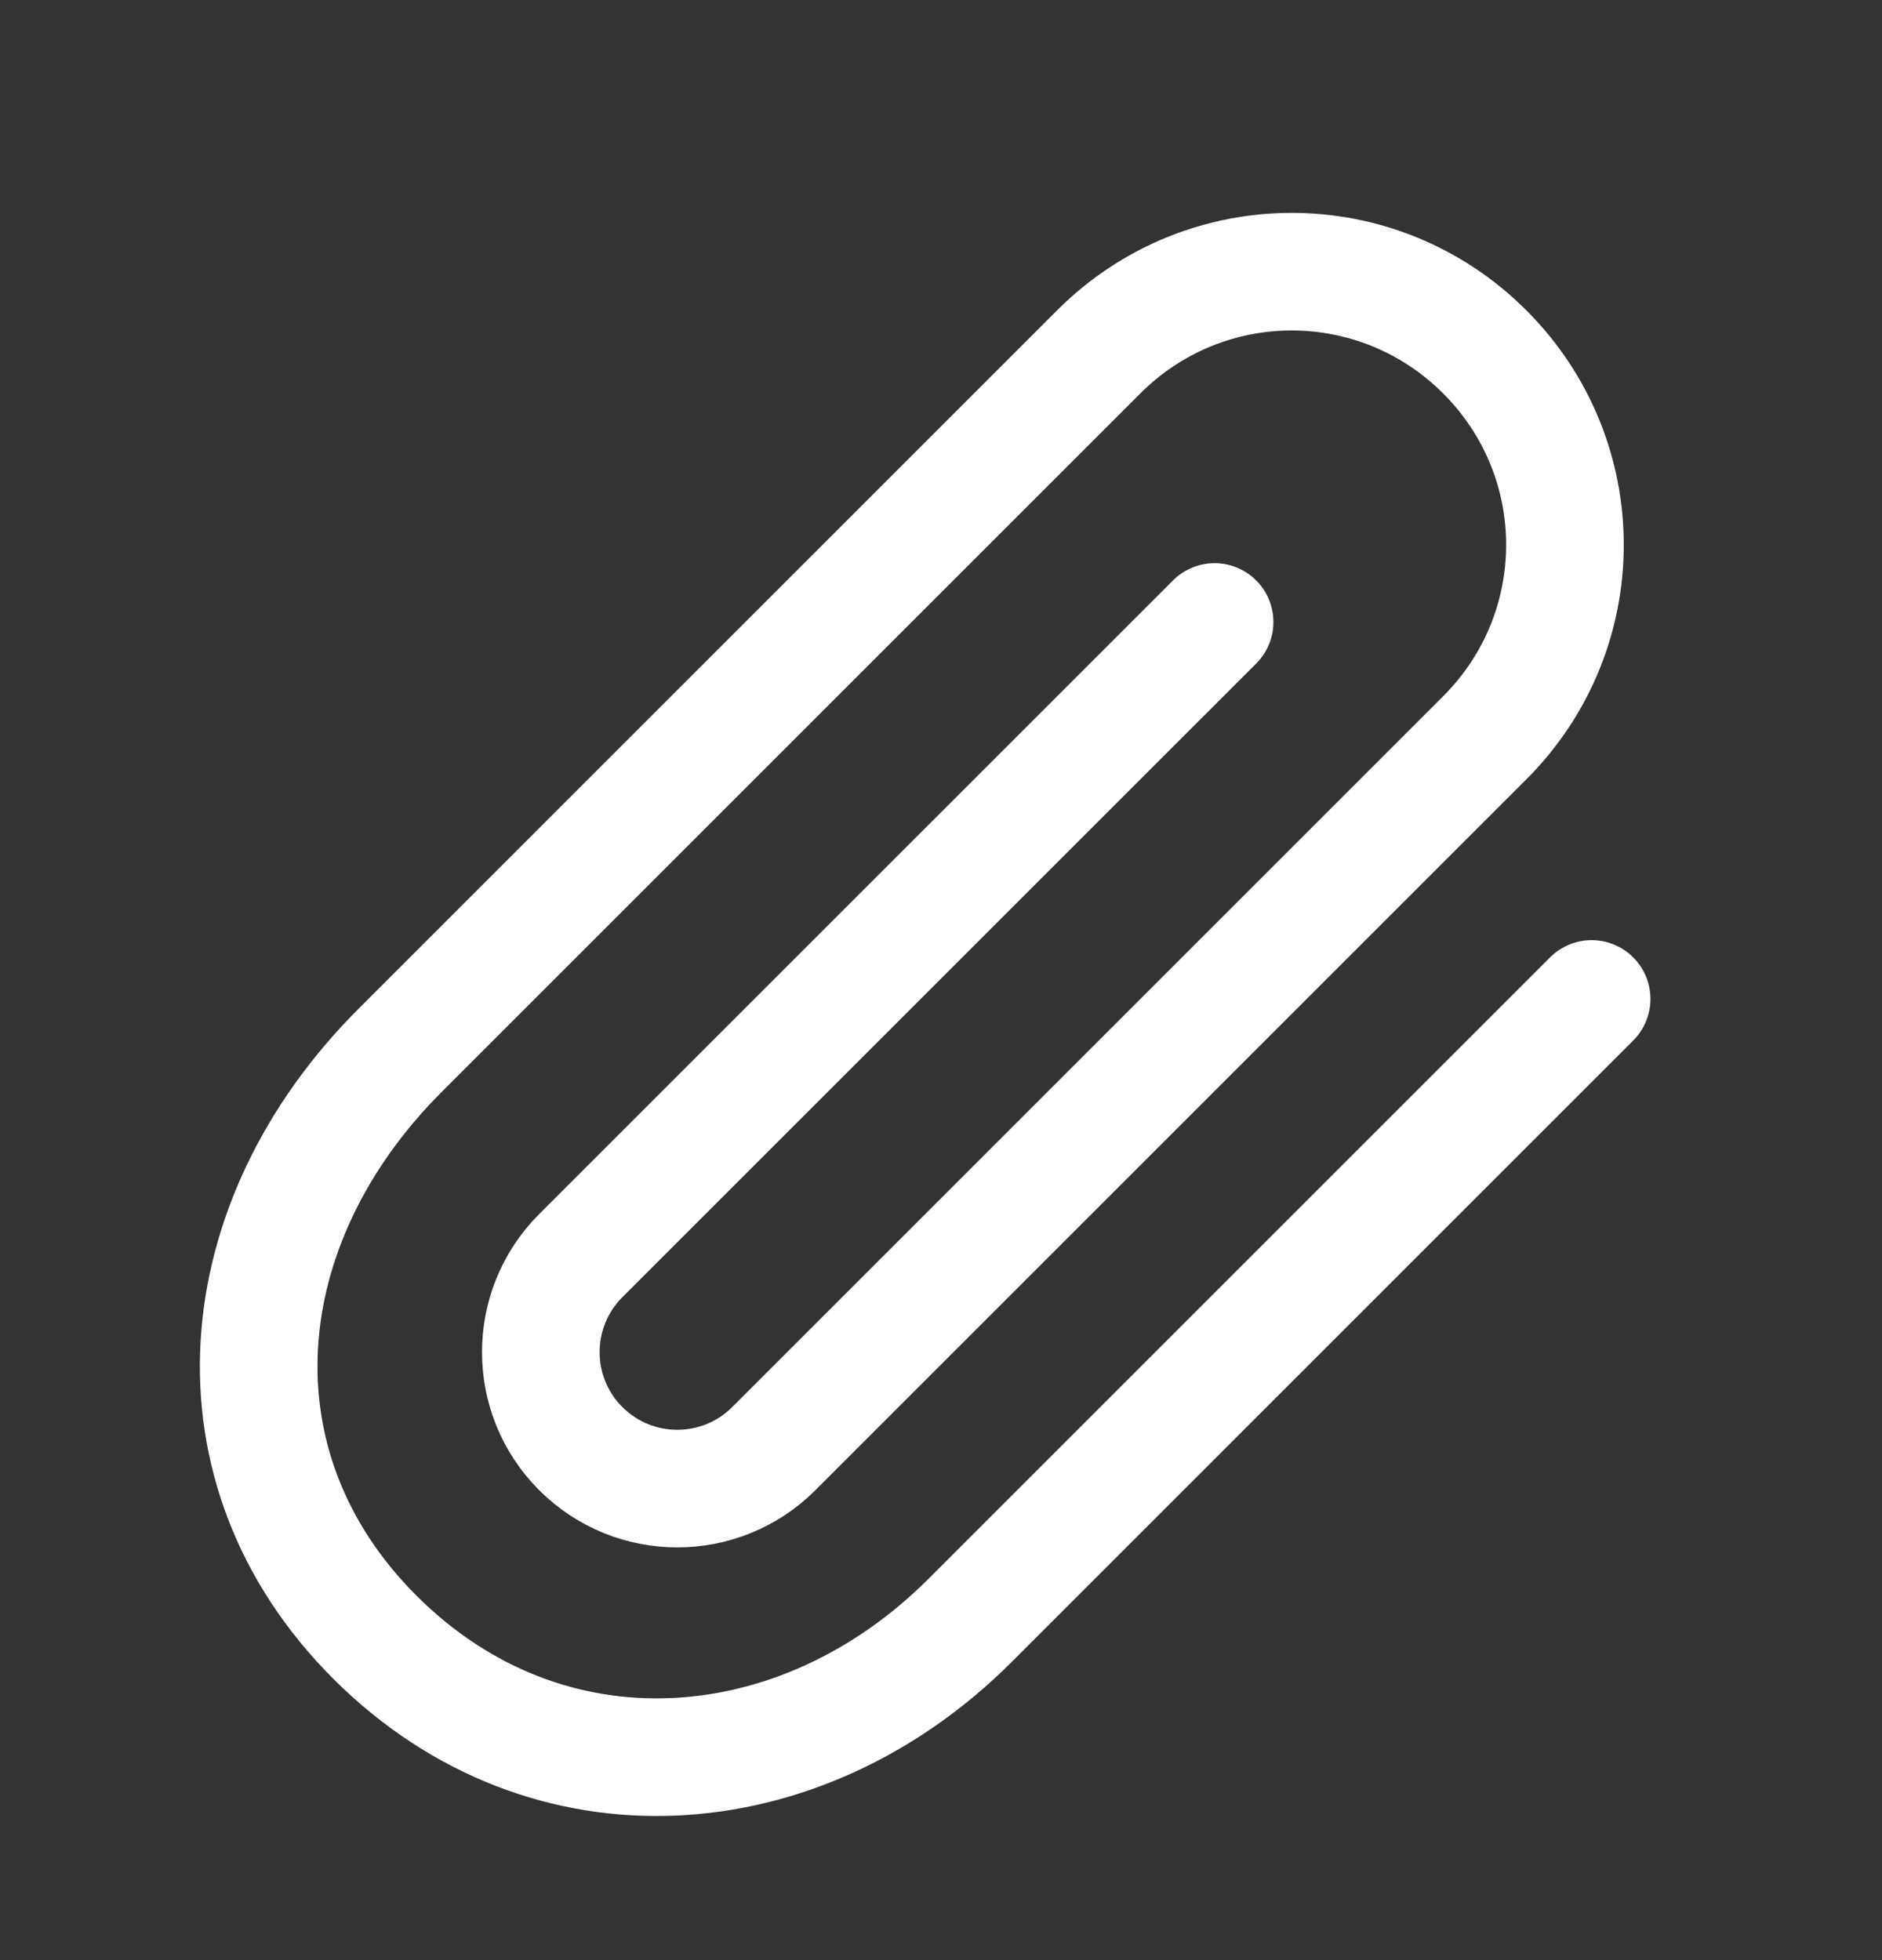
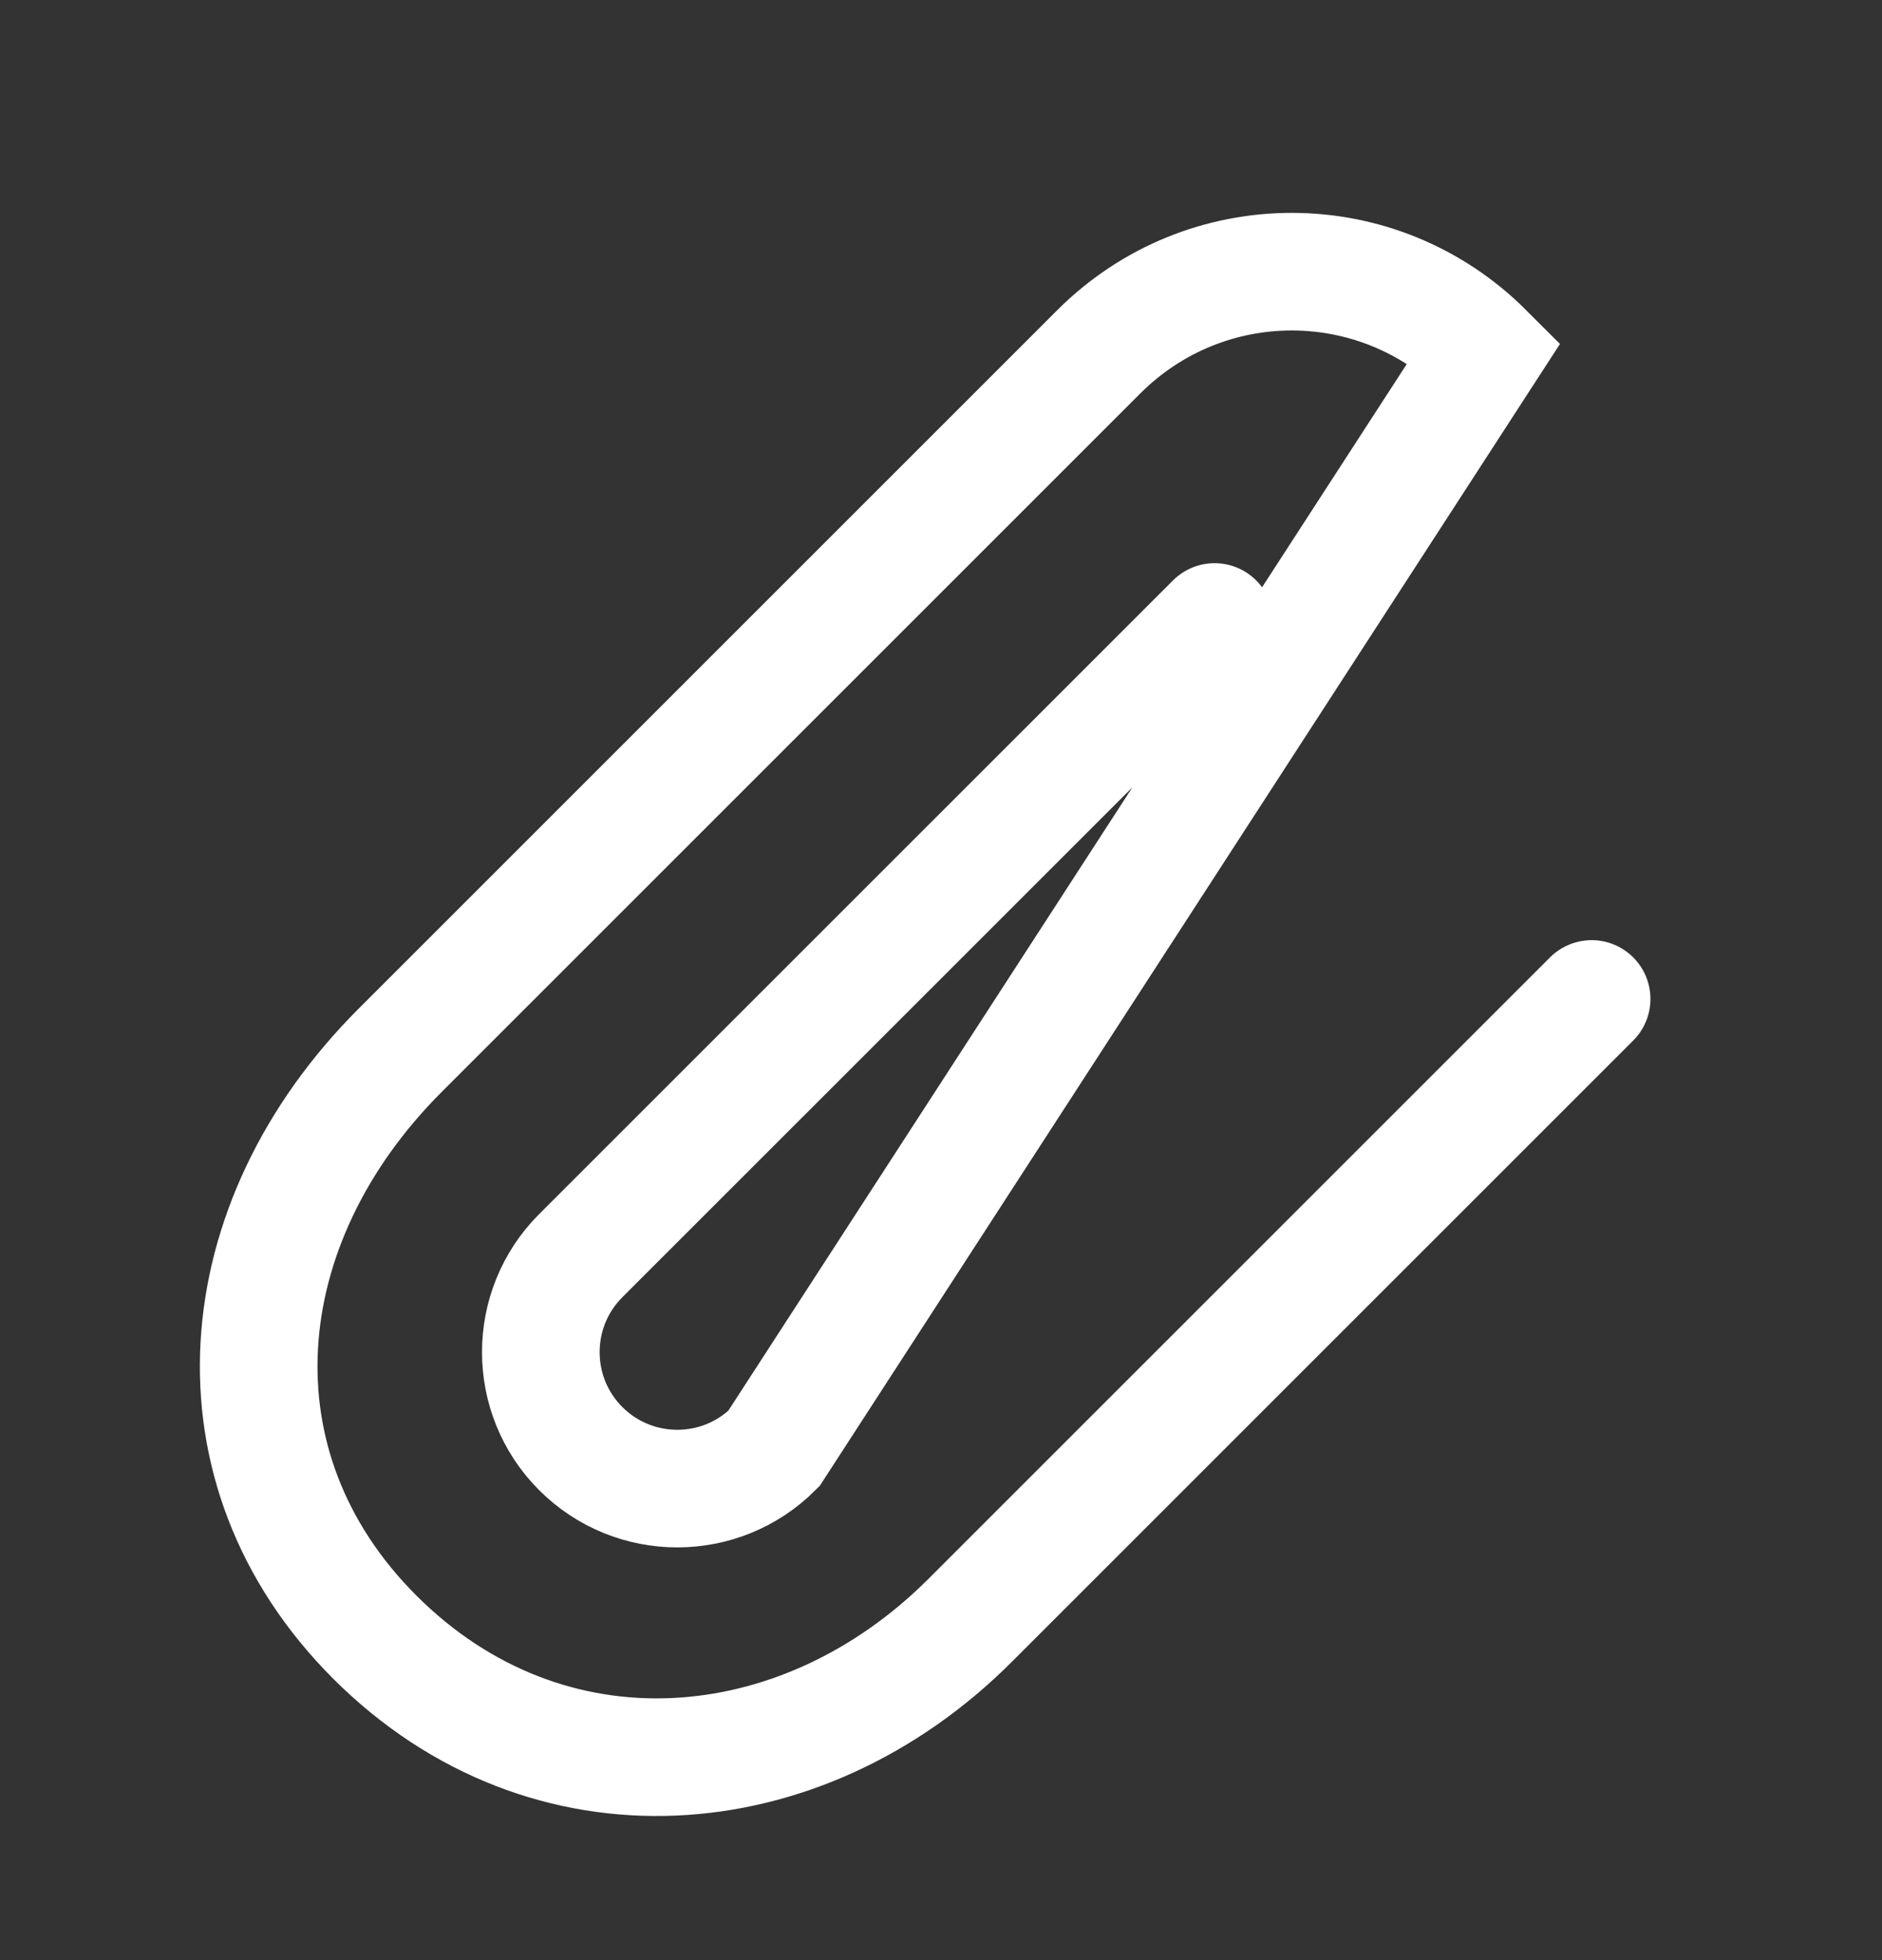
<svg xmlns="http://www.w3.org/2000/svg" width="24" height="25" viewBox="0 0 24 25" fill="none">
  <rect x="0" y="0" width="24" height="25" fill="#333333" stroke="none" />
  <g id="attatchment-01">
-     <path id="Icon" d="M20.297 12.741L12.371 20.667C10.214 22.824 6.979 23.079 4.779 20.88C2.622 18.722 2.902 15.597 5.102 13.397L14.011 4.488C15.375 3.124 17.57 3.124 18.934 4.488C20.298 5.851 20.298 8.047 18.934 9.41L9.868 18.476C9.188 19.156 8.086 19.156 7.406 18.476C6.727 17.797 6.727 16.695 7.406 16.015L15.489 7.933" stroke="white" stroke-width="1.5" stroke-linecap="round" />
+     <path id="Icon" d="M20.297 12.741L12.371 20.667C10.214 22.824 6.979 23.079 4.779 20.88C2.622 18.722 2.902 15.597 5.102 13.397L14.011 4.488C15.375 3.124 17.57 3.124 18.934 4.488L9.868 18.476C9.188 19.156 8.086 19.156 7.406 18.476C6.727 17.797 6.727 16.695 7.406 16.015L15.489 7.933" stroke="white" stroke-width="1.5" stroke-linecap="round" />
  </g>
</svg>